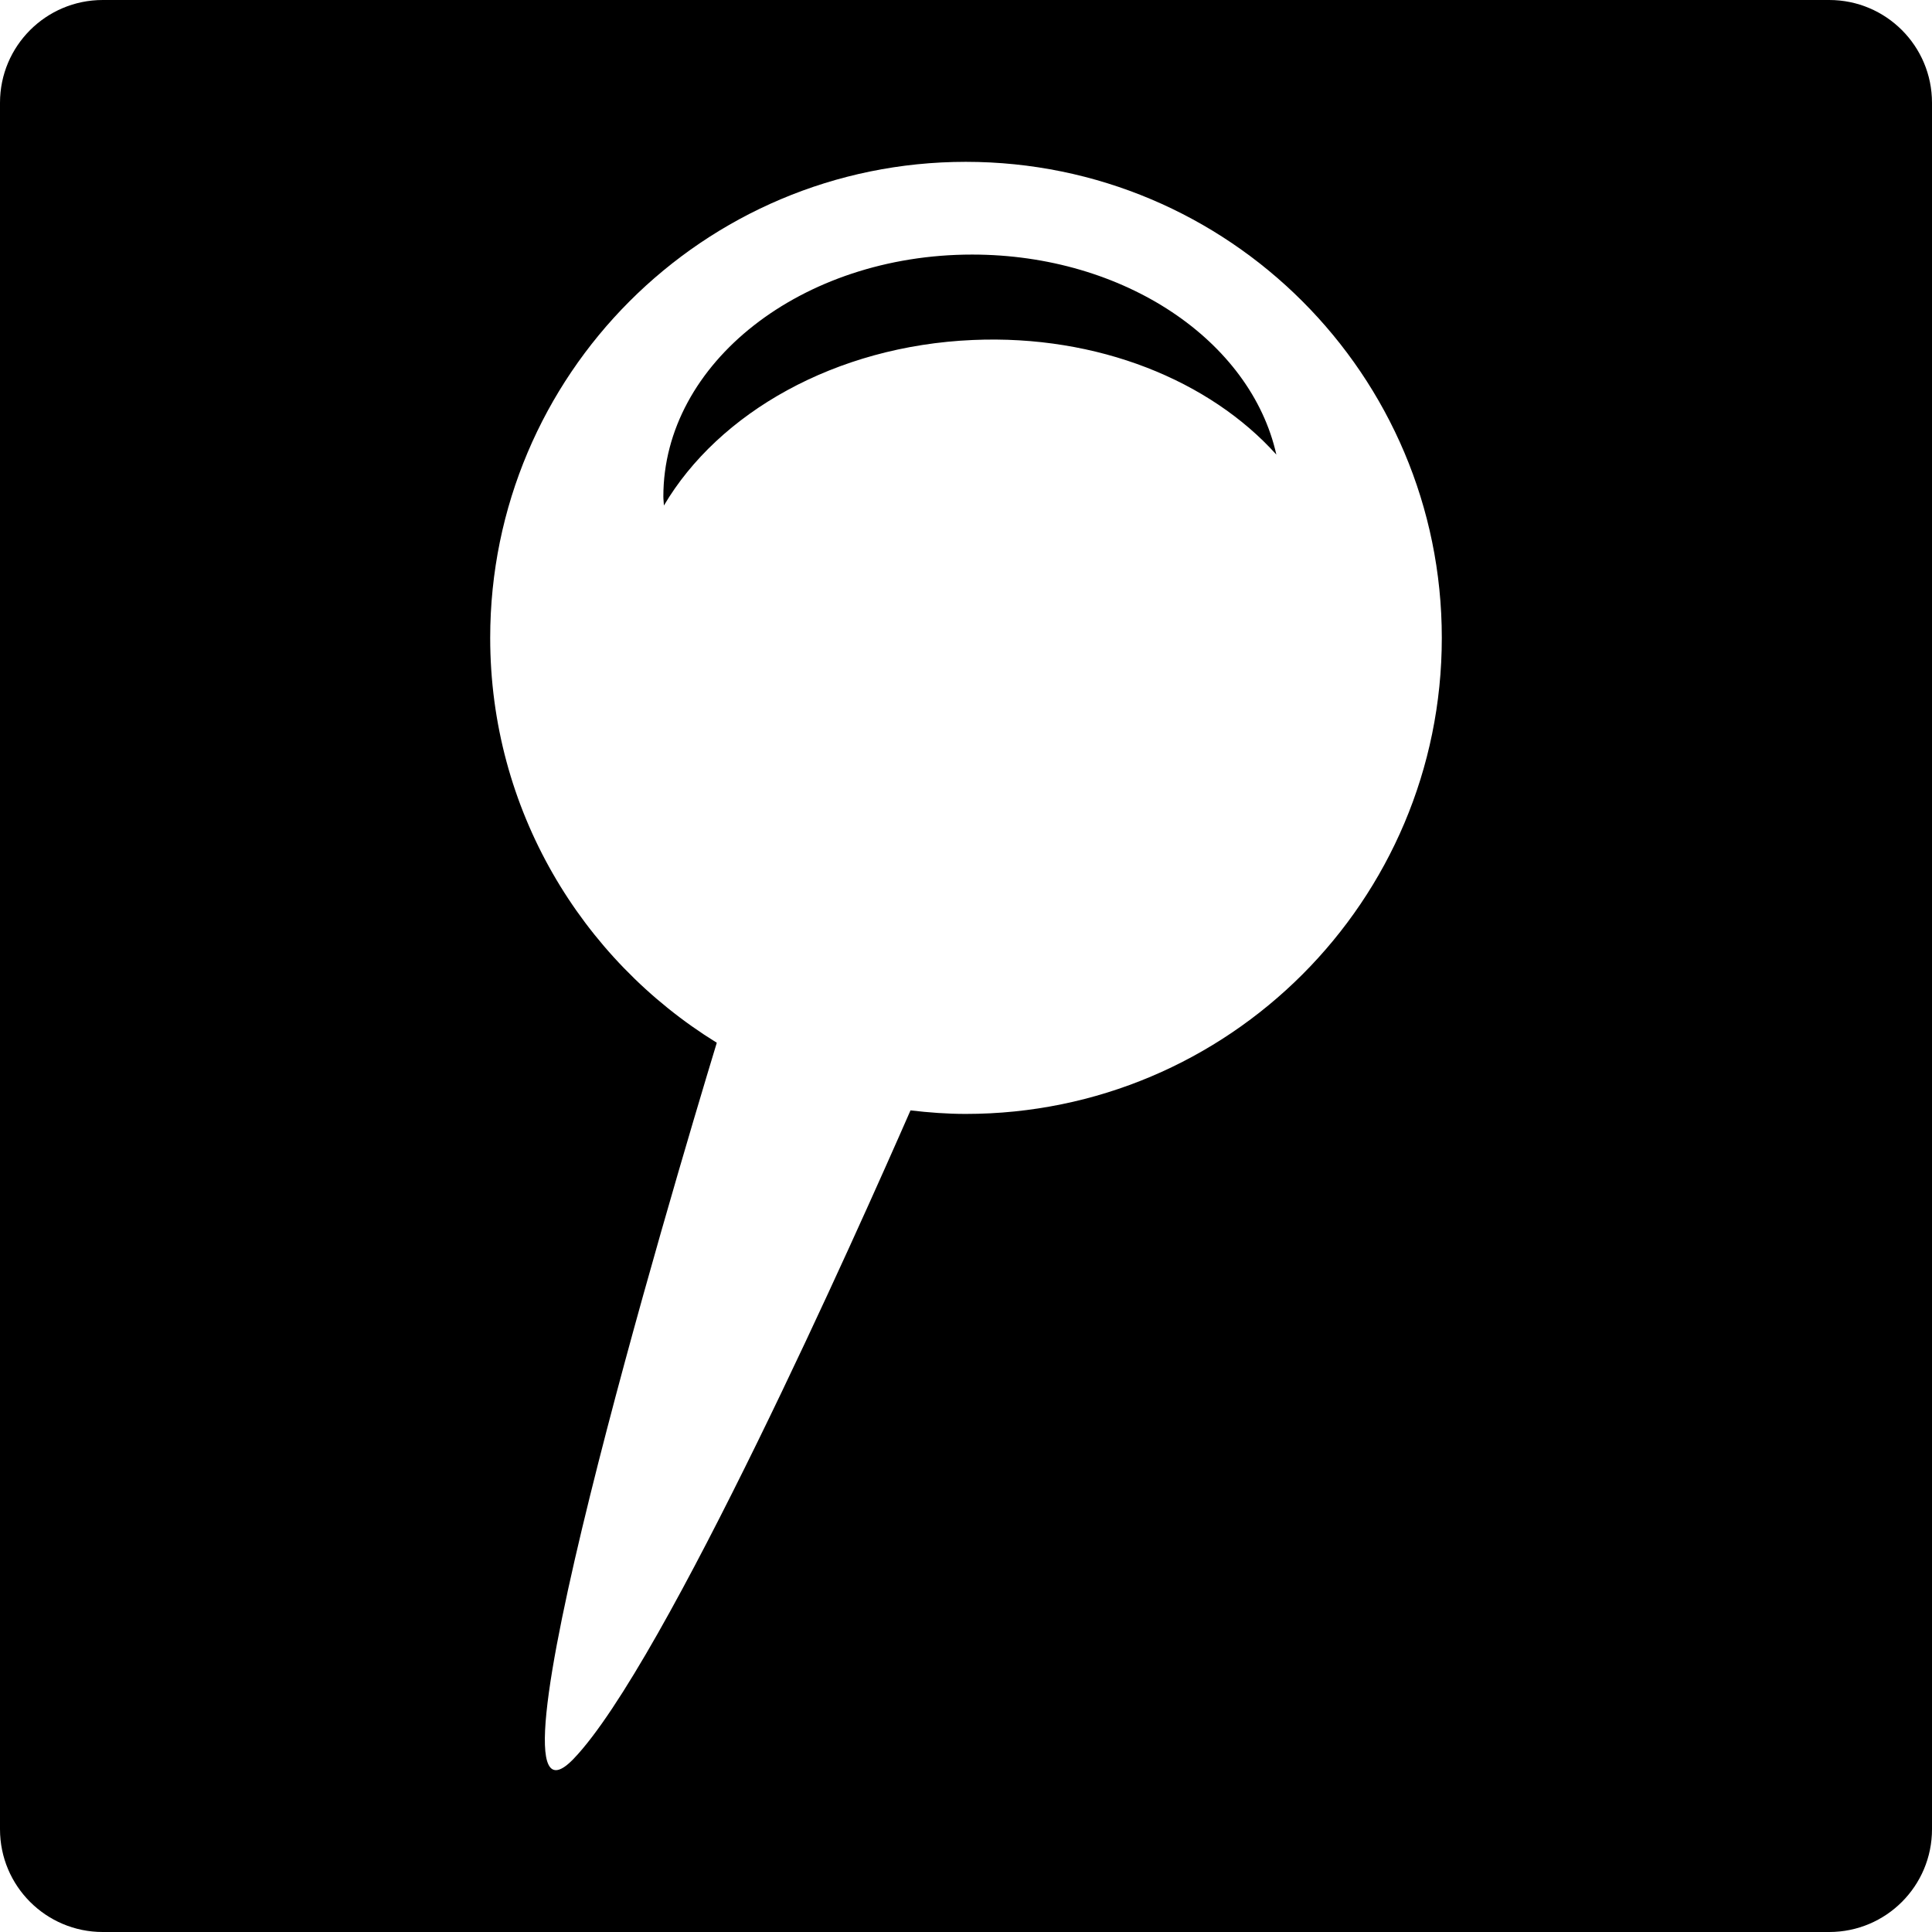
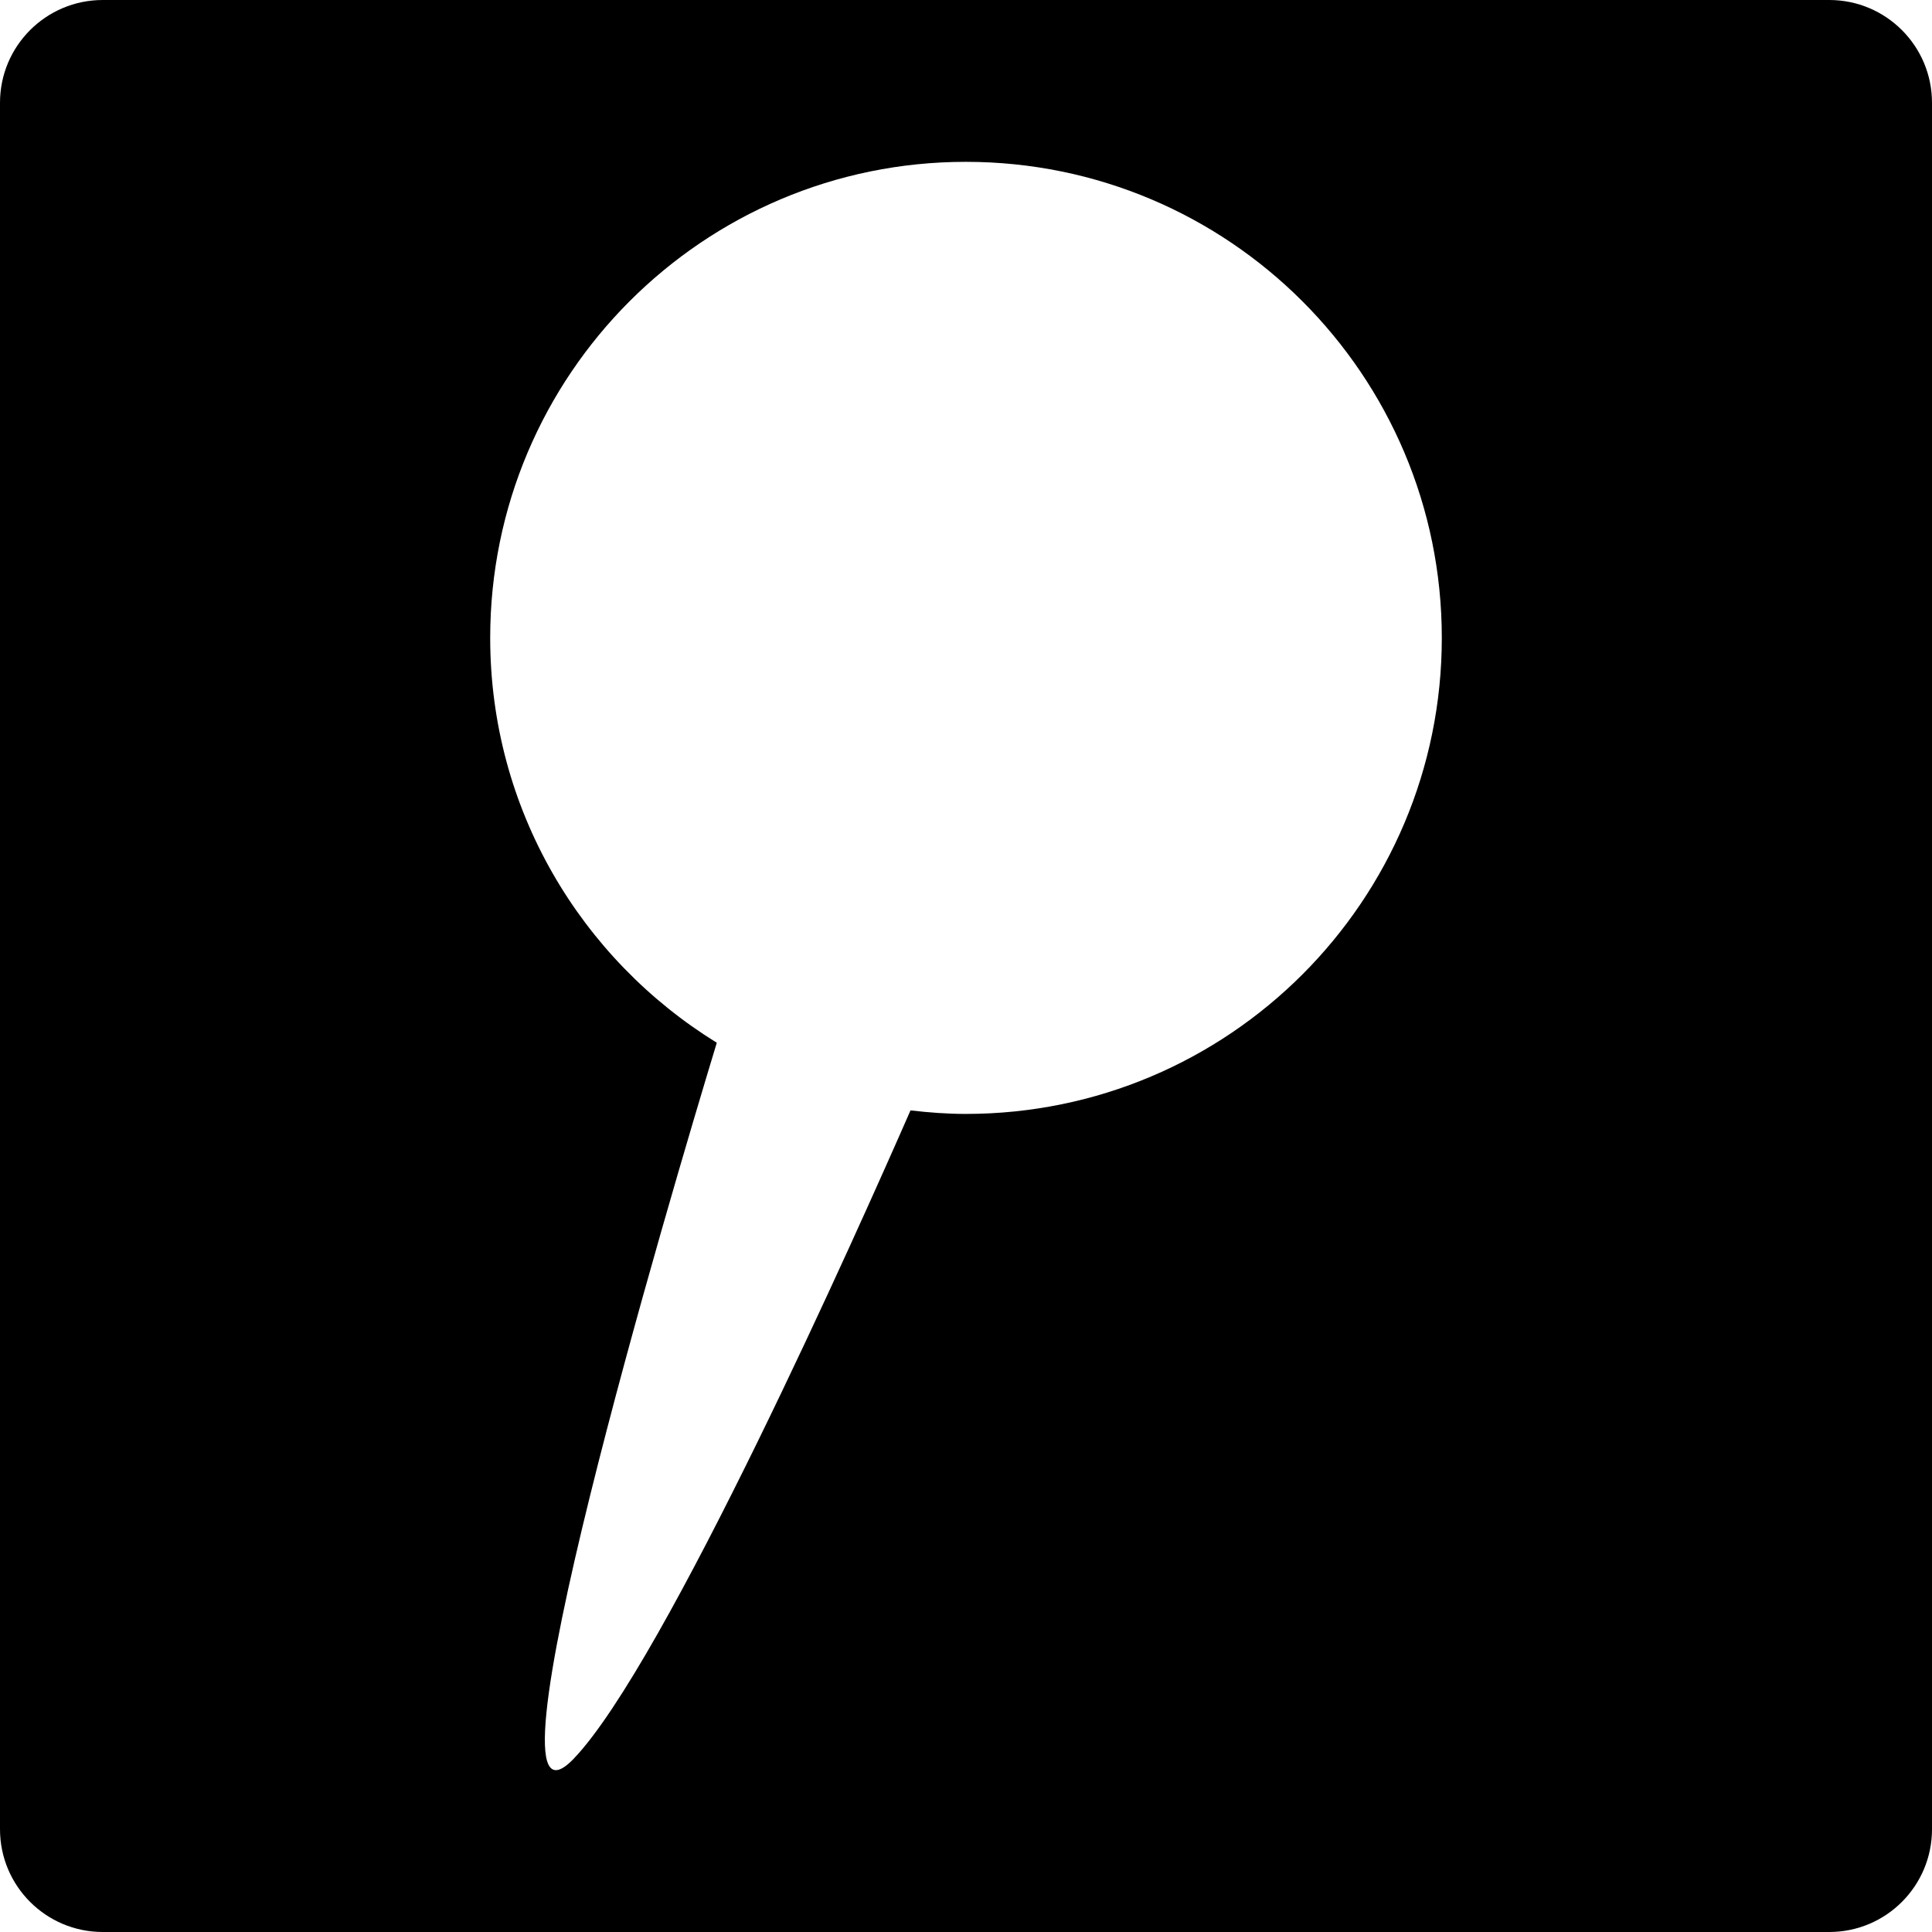
<svg xmlns="http://www.w3.org/2000/svg" fill="#000000" version="1.1" id="Capa_1" width="800px" height="800px" viewBox="0 0 94 94" xml:space="preserve">
  <g>
    <g>
-       <path d="M47.296,12.386c-8.288,0-15.021,5.271-15.021,11.772c0,0.147,0.022,0.29,0.027,0.438c2.662-4.509,8.335-7.767,15.03-8.054    c6.088-0.265,11.536,1.981,14.768,5.576C60.861,16.59,54.715,12.386,47.296,12.386z" />
      <path d="M89,0H5C2.238,0,0,2.238,0,5v84c0,2.762,2.238,5,5,5h84c2.762,0,5-2.238,5-5V5C94,2.238,91.762,0,89,0z M46.989,54.197    c-0.909,0-1.804-0.068-2.689-0.172c-2.485,5.676-11.948,26.918-16.388,31.545c-4.993,5.201,4.78-27.649,6.963-34.836    C28.267,46.657,23.85,39.372,23.85,31.035c0-12.791,10.369-23.161,23.14-23.161c12.792,0,23.16,10.37,23.16,23.161    C70.15,43.827,59.781,54.197,46.989,54.197z" />
    </g>
  </g>
</svg>